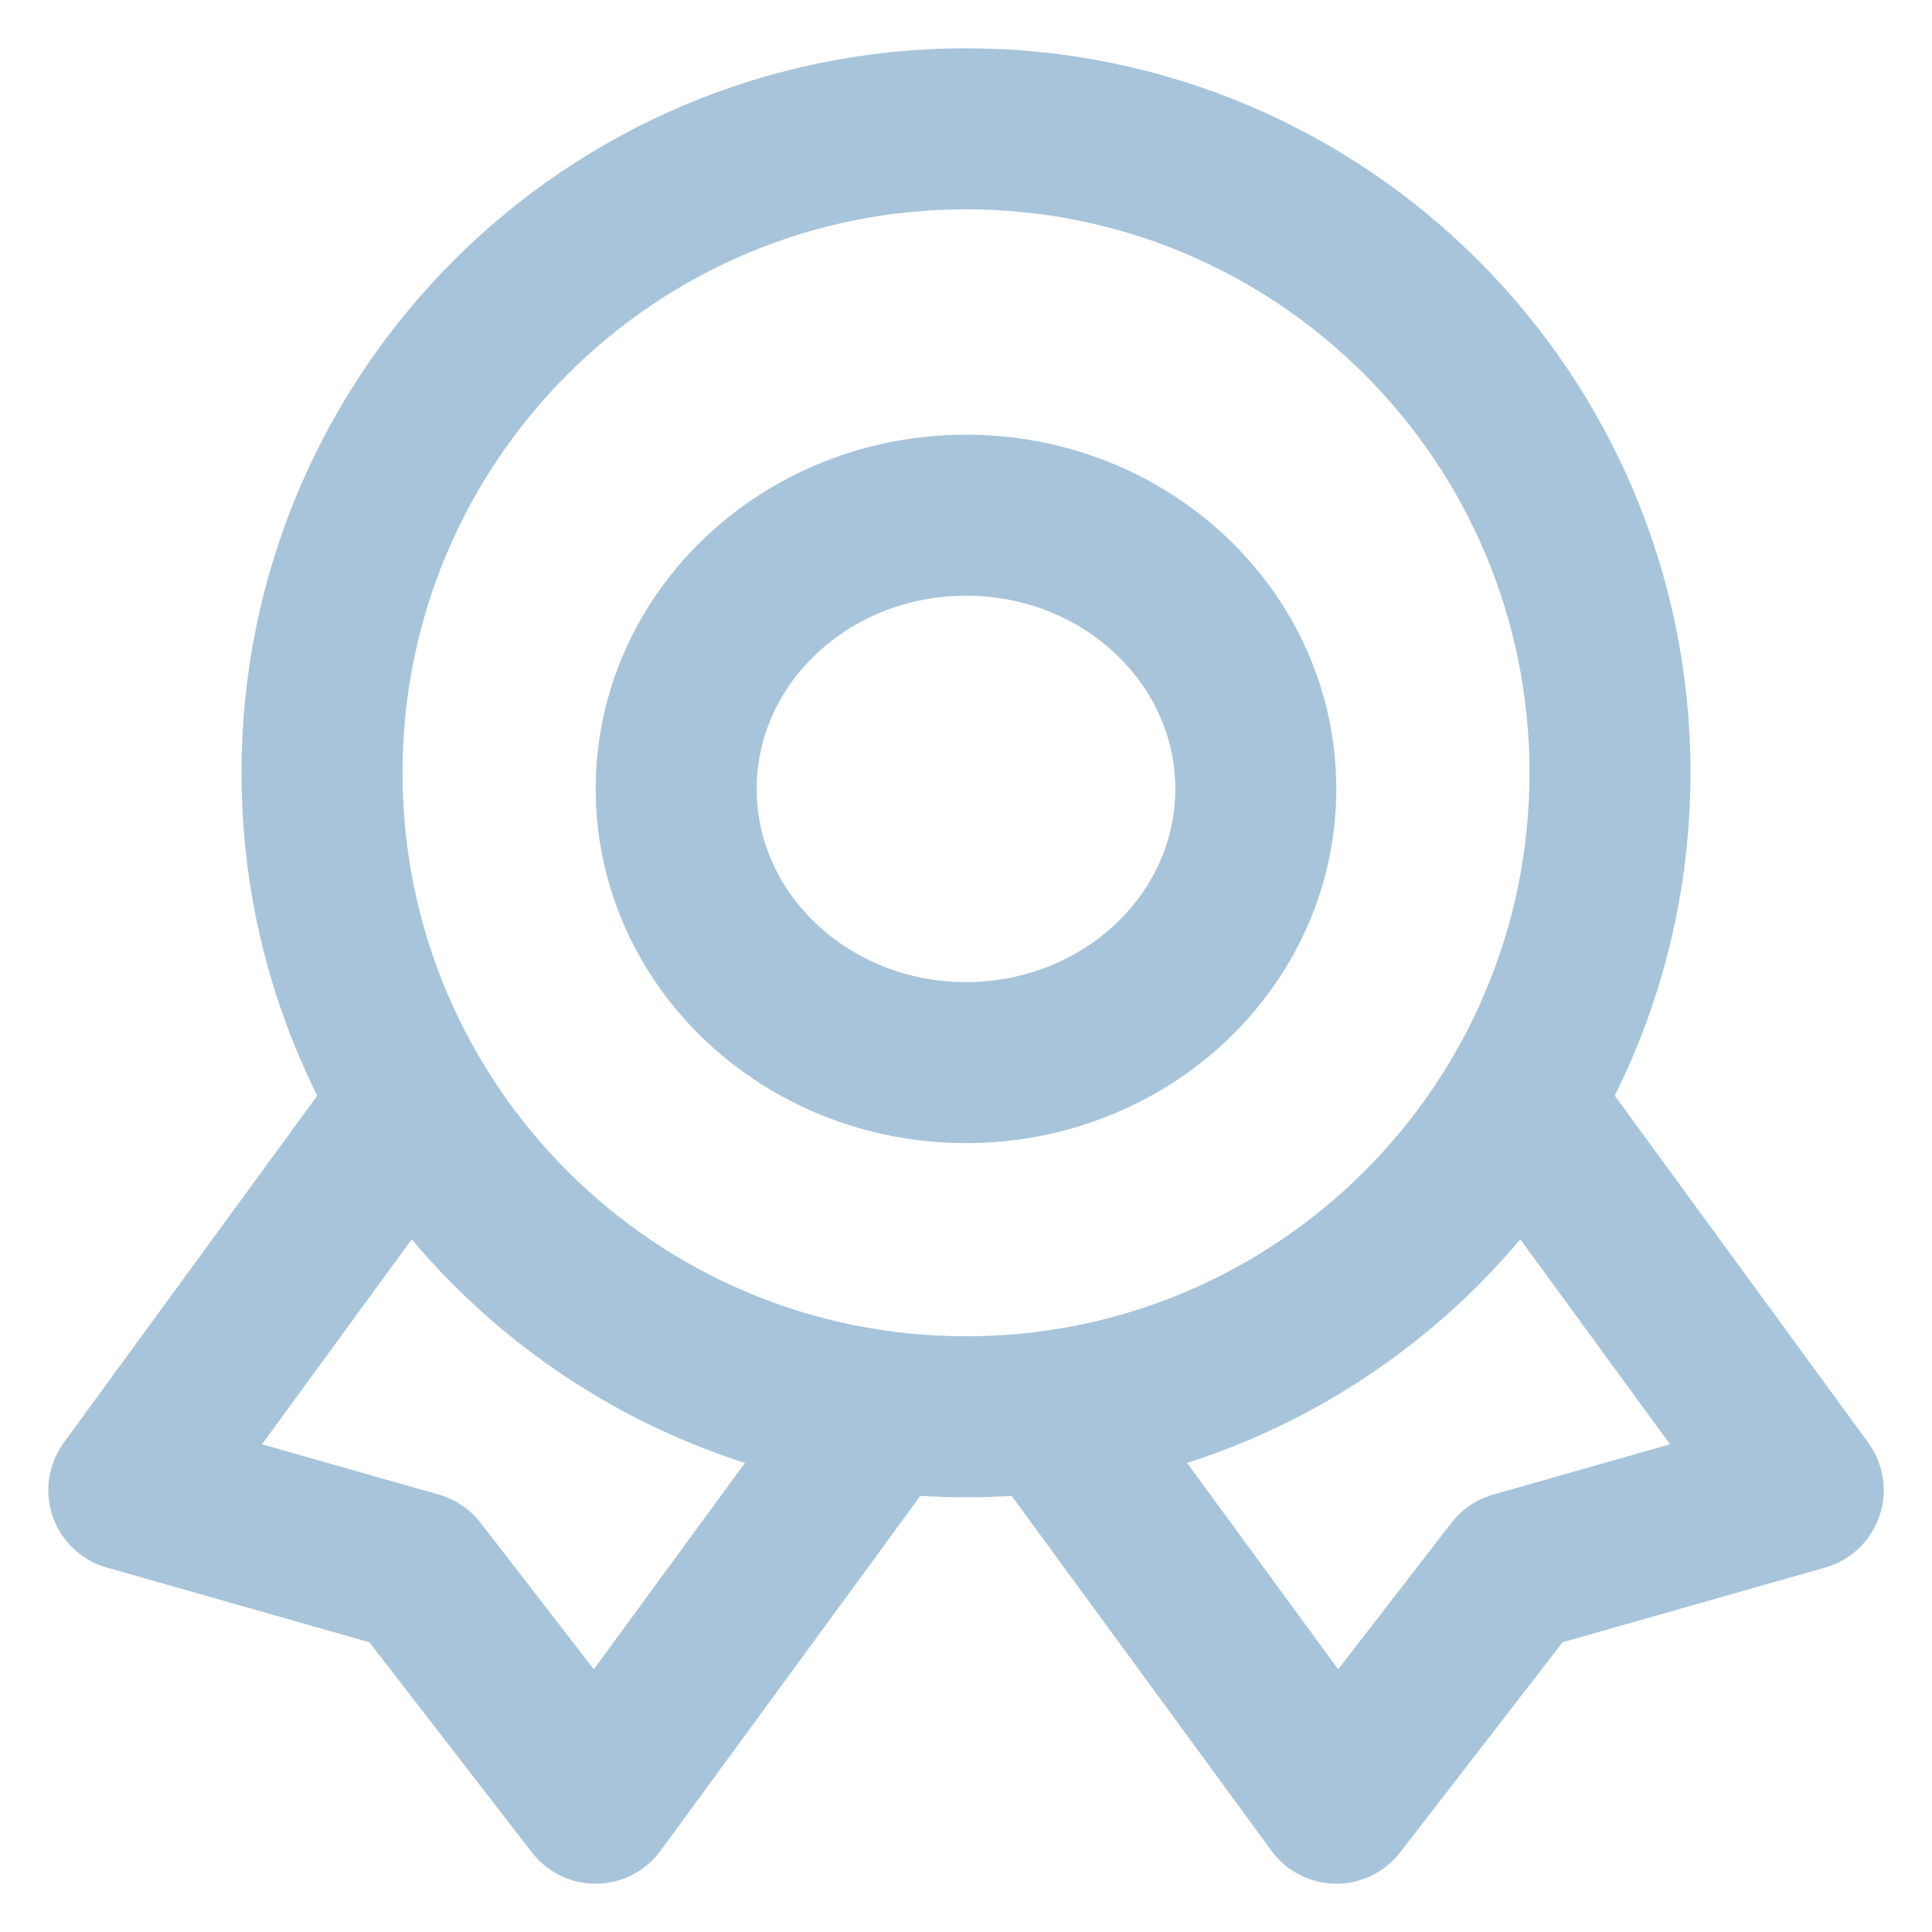
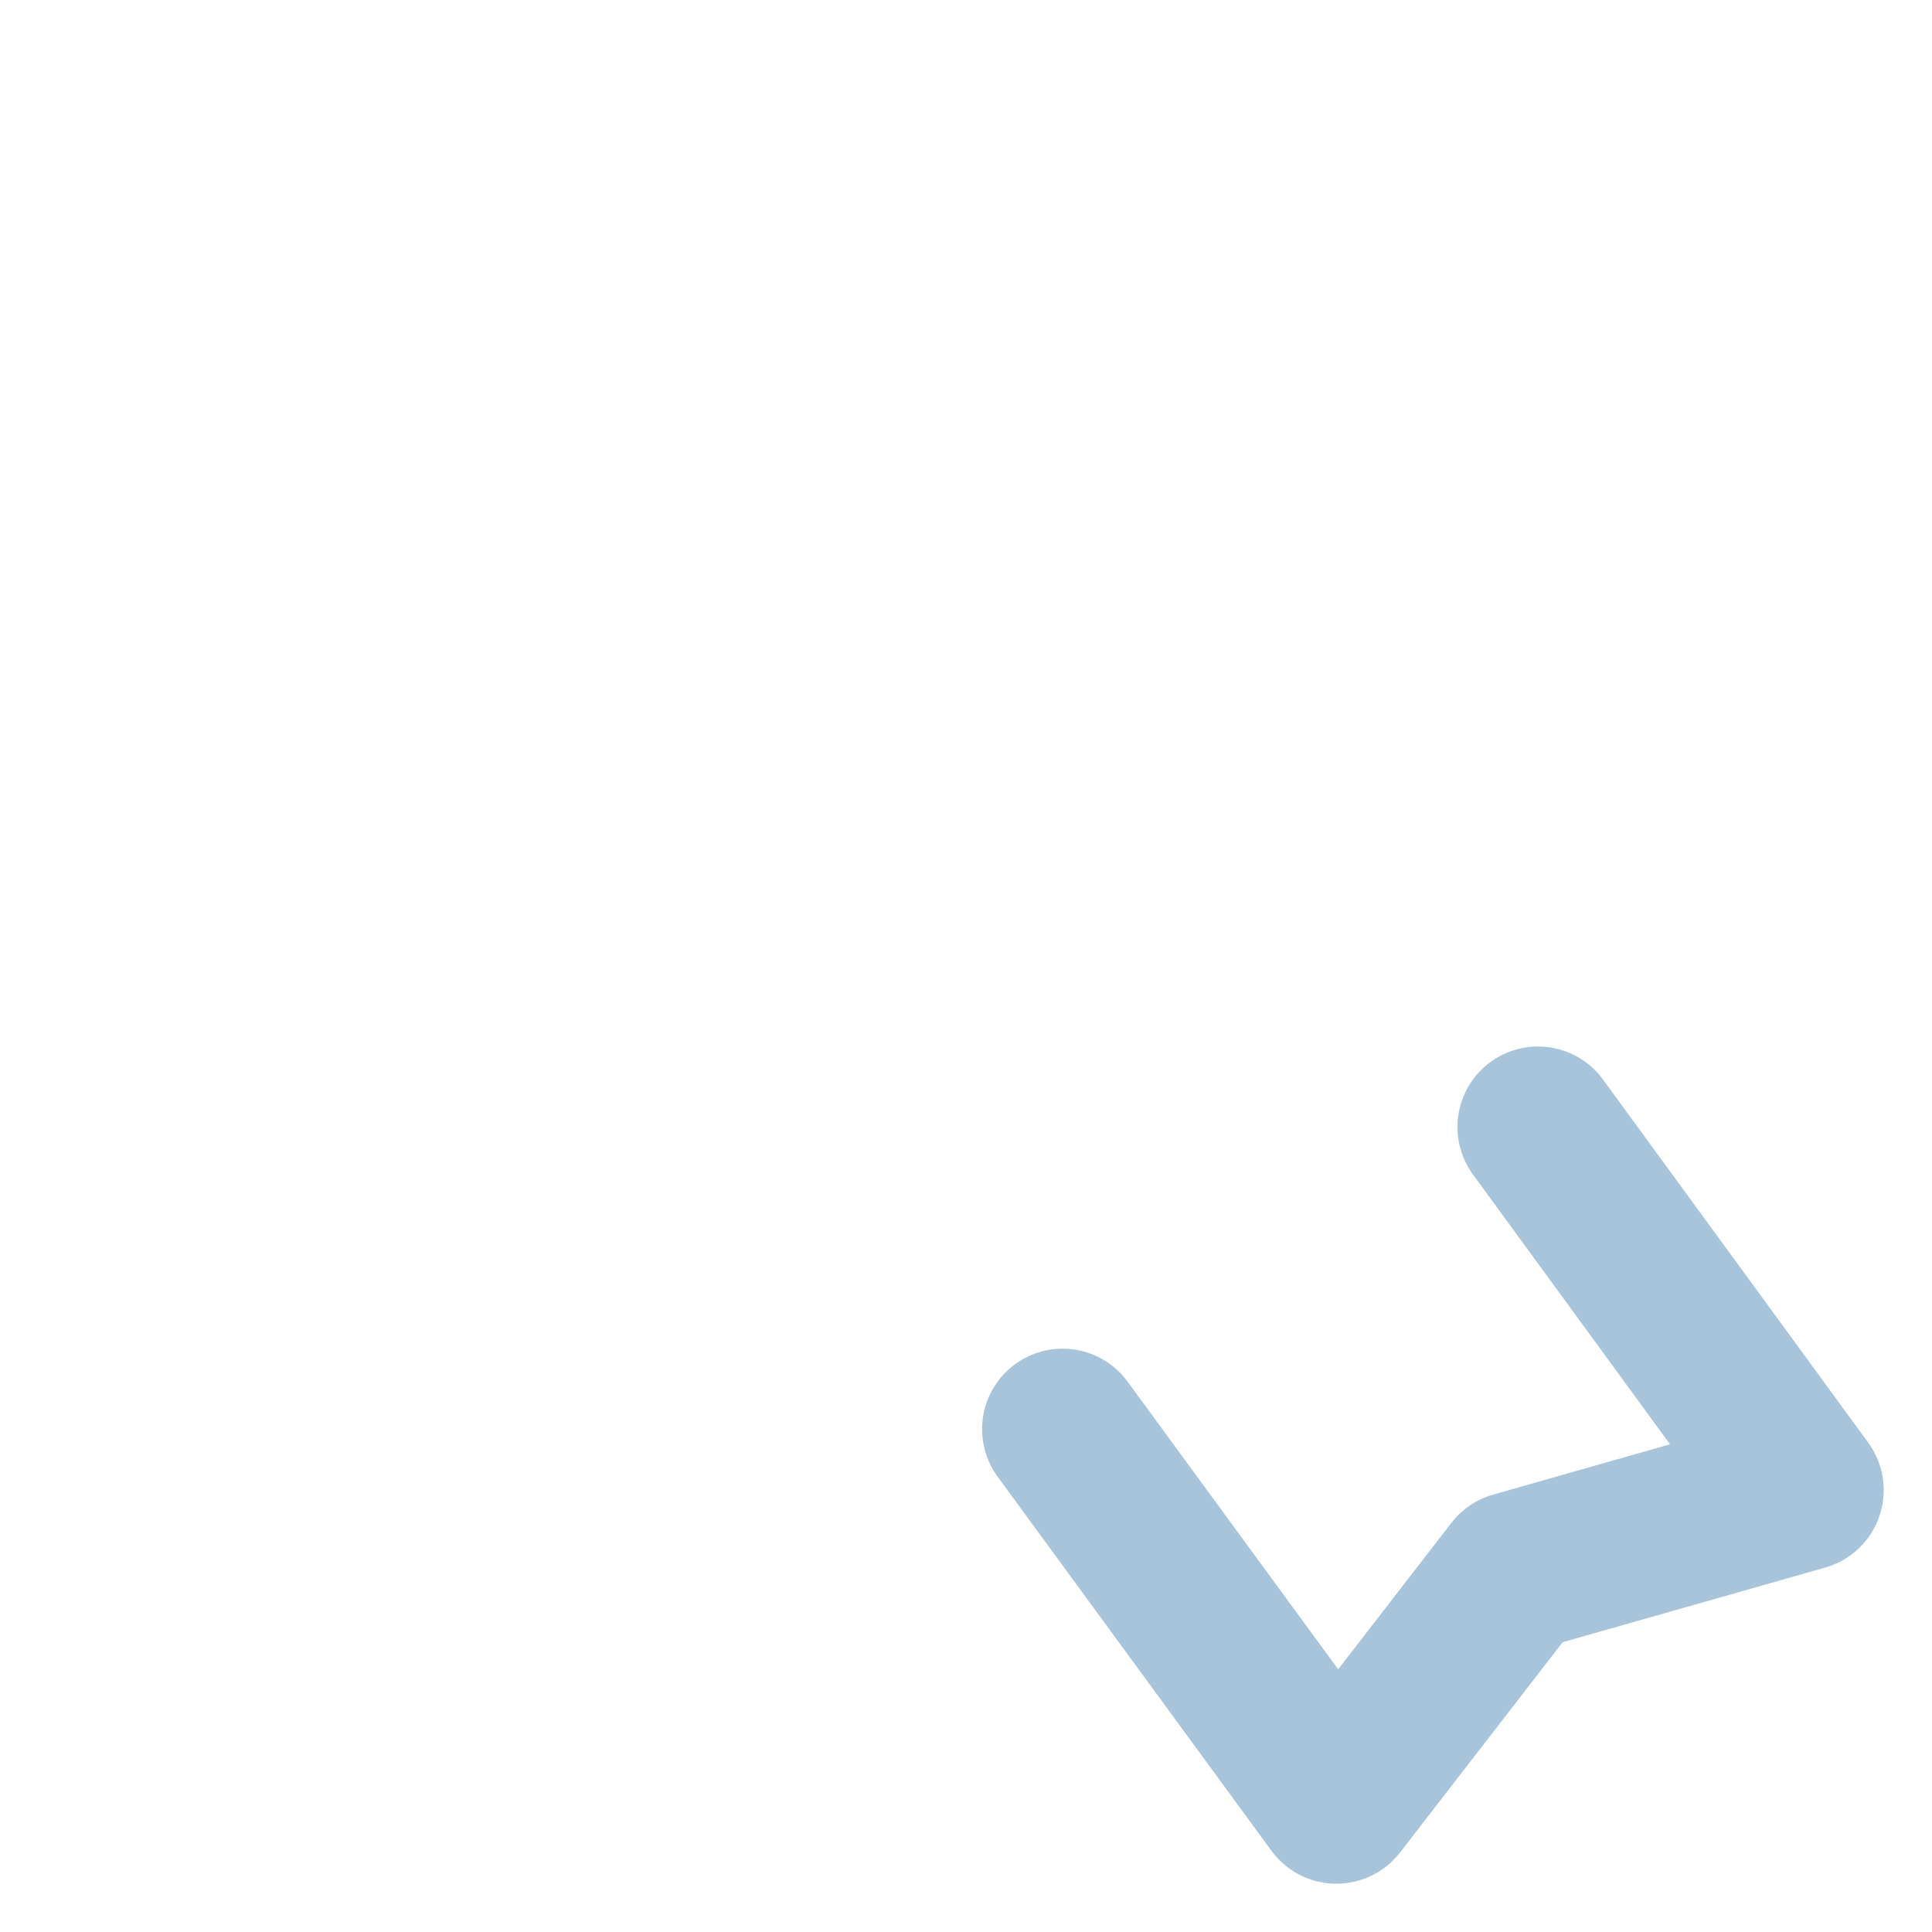
<svg xmlns="http://www.w3.org/2000/svg" width="60" height="60" viewBox="0 0 60 60" fill="none">
-   <path d="M30 33C34.971 33 39 29.194 39 24.5C39 19.806 34.971 16 30 16C25.029 16 21 19.806 21 24.5C21 29.194 25.029 33 30 33Z" stroke="#A7C4DA" stroke-width="5" stroke-linecap="round" stroke-linejoin="round" />
-   <path d="M12.238 35L4 46.277L12.946 48.821L18.497 56L27 44.384" stroke="#A7C4DA" stroke-width="5" stroke-linecap="round" stroke-linejoin="round" />
  <path d="M47.763 35L56 46.277L47.054 48.821L41.503 56L33 44.384" stroke="#A7C4DA" stroke-width="5" stroke-linecap="round" stroke-linejoin="round" />
-   <path d="M30 44C41.046 44 50 35.046 50 24C50 12.954 41.046 4 30 4C18.954 4 10 12.954 10 24C10 35.046 18.954 44 30 44Z" stroke="#A7C4DA" stroke-width="5" stroke-linecap="round" stroke-linejoin="round" />
</svg>